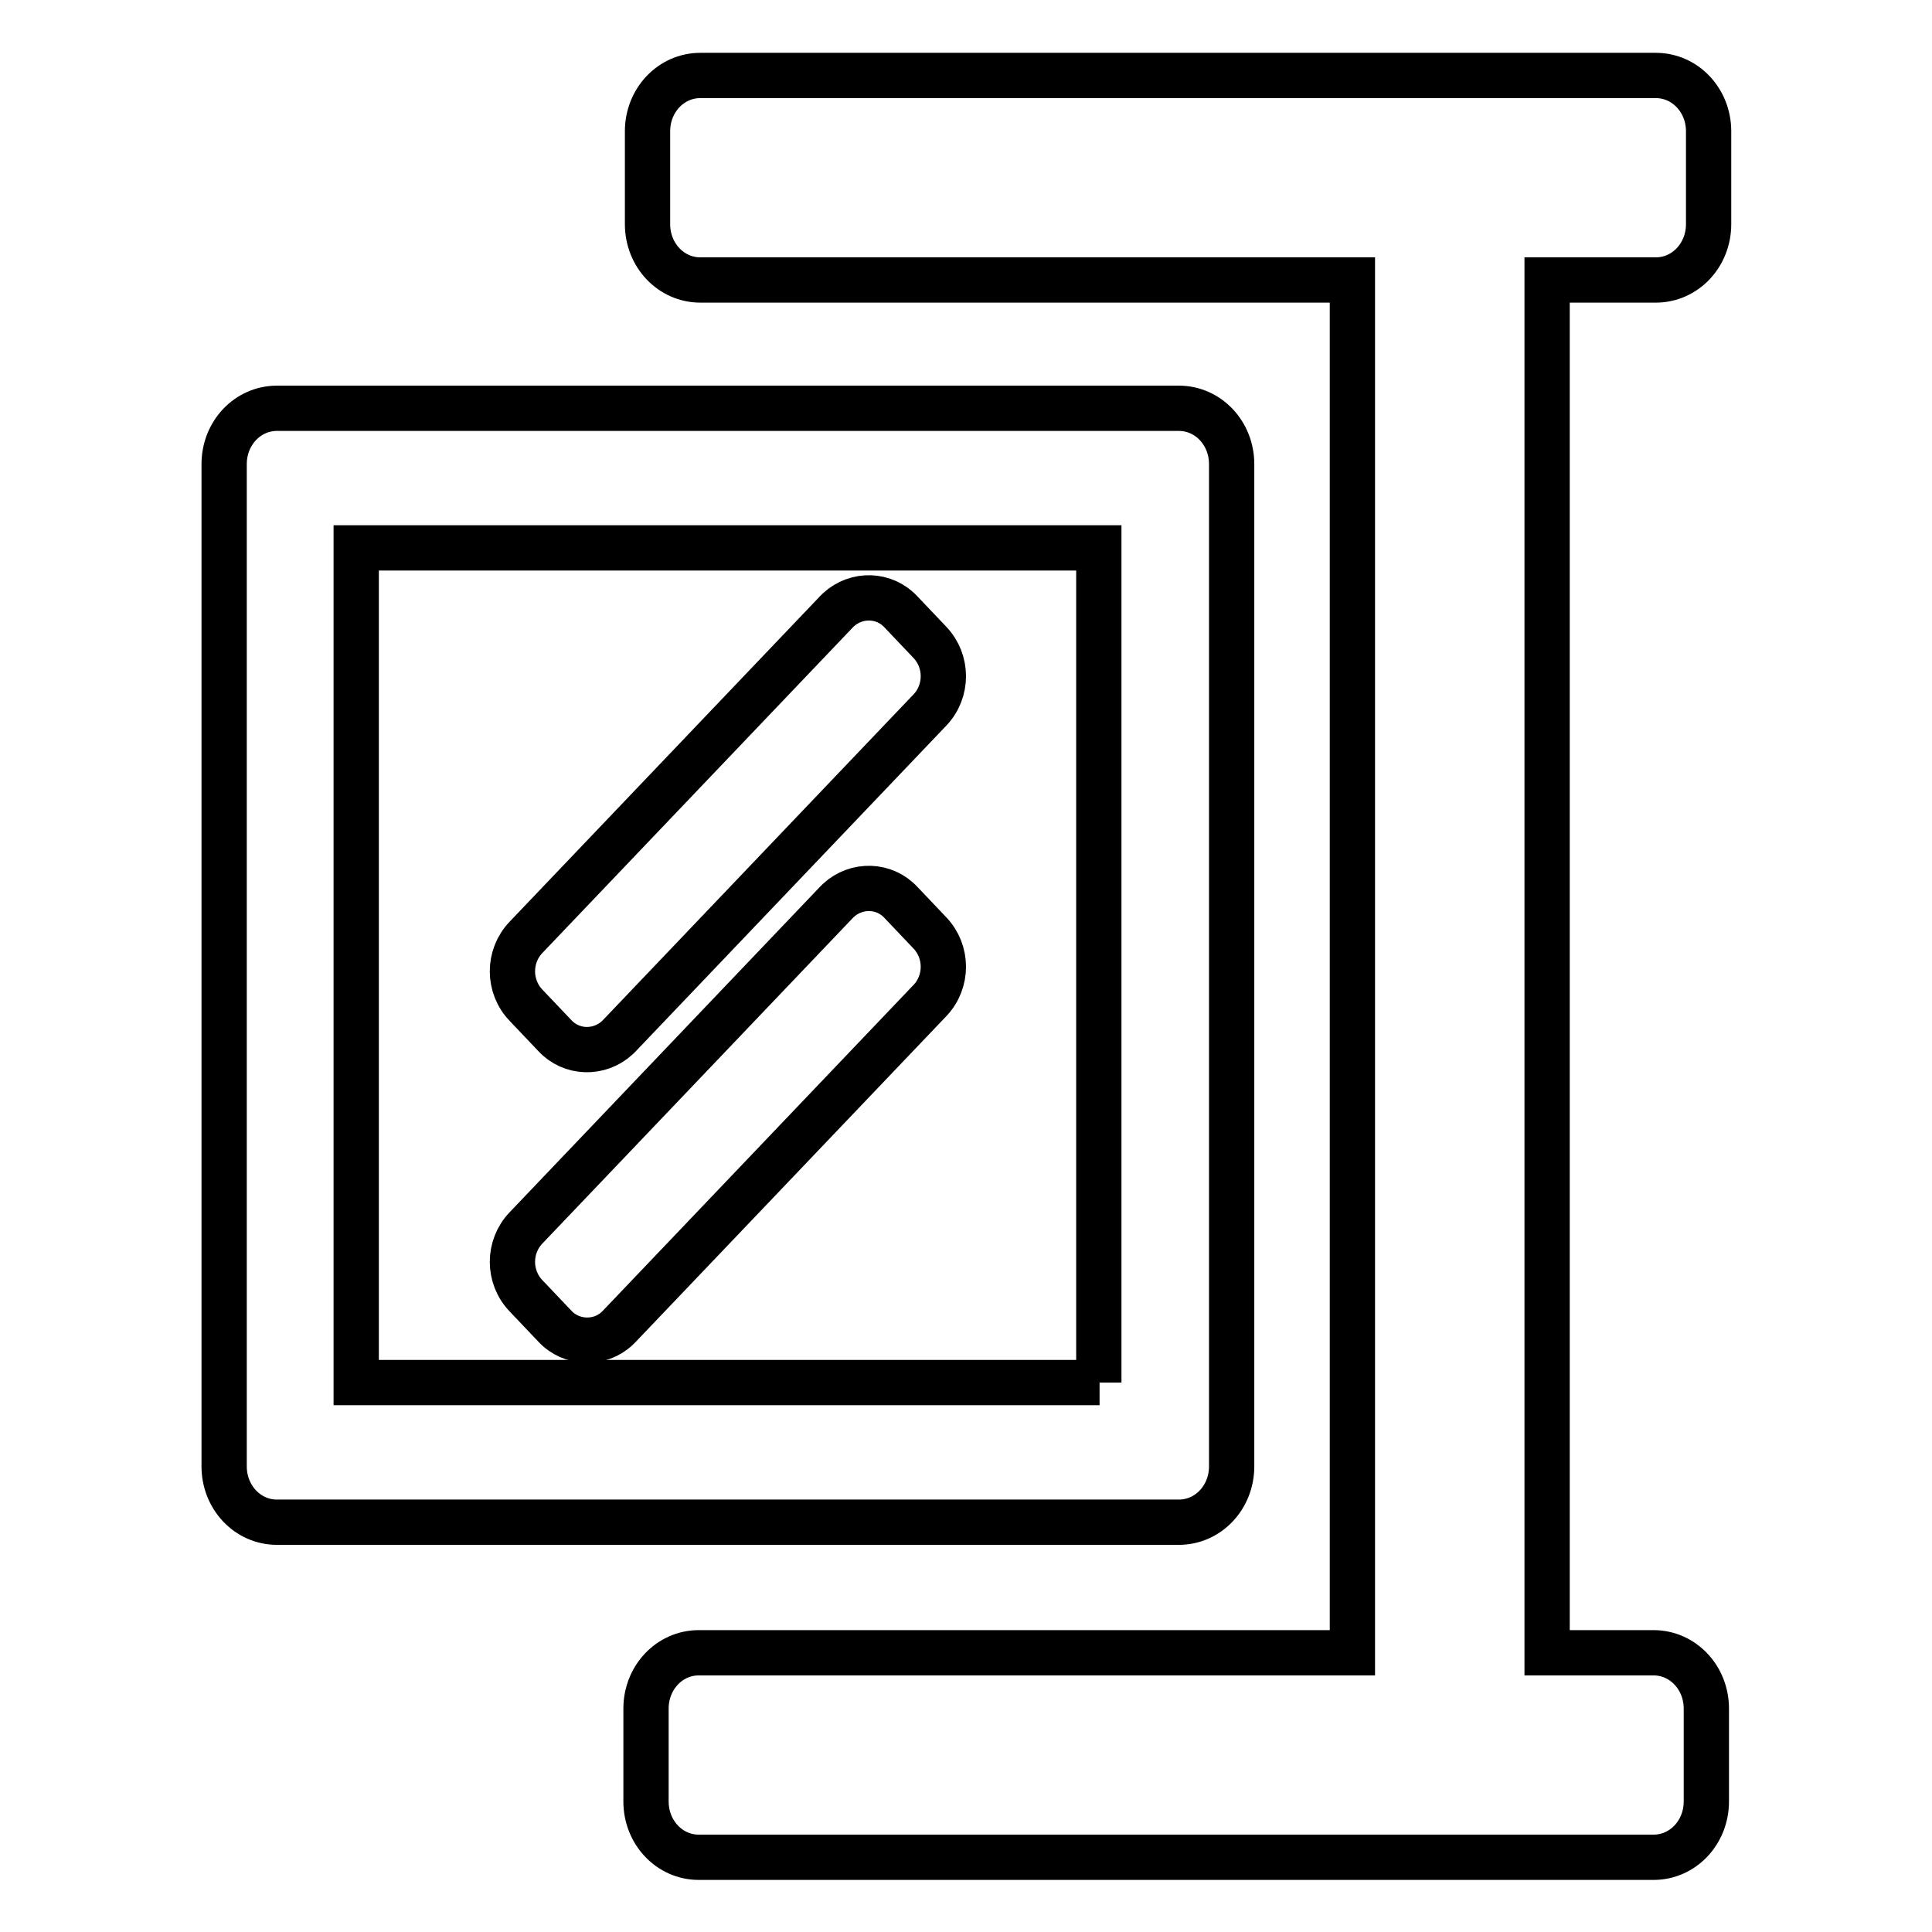
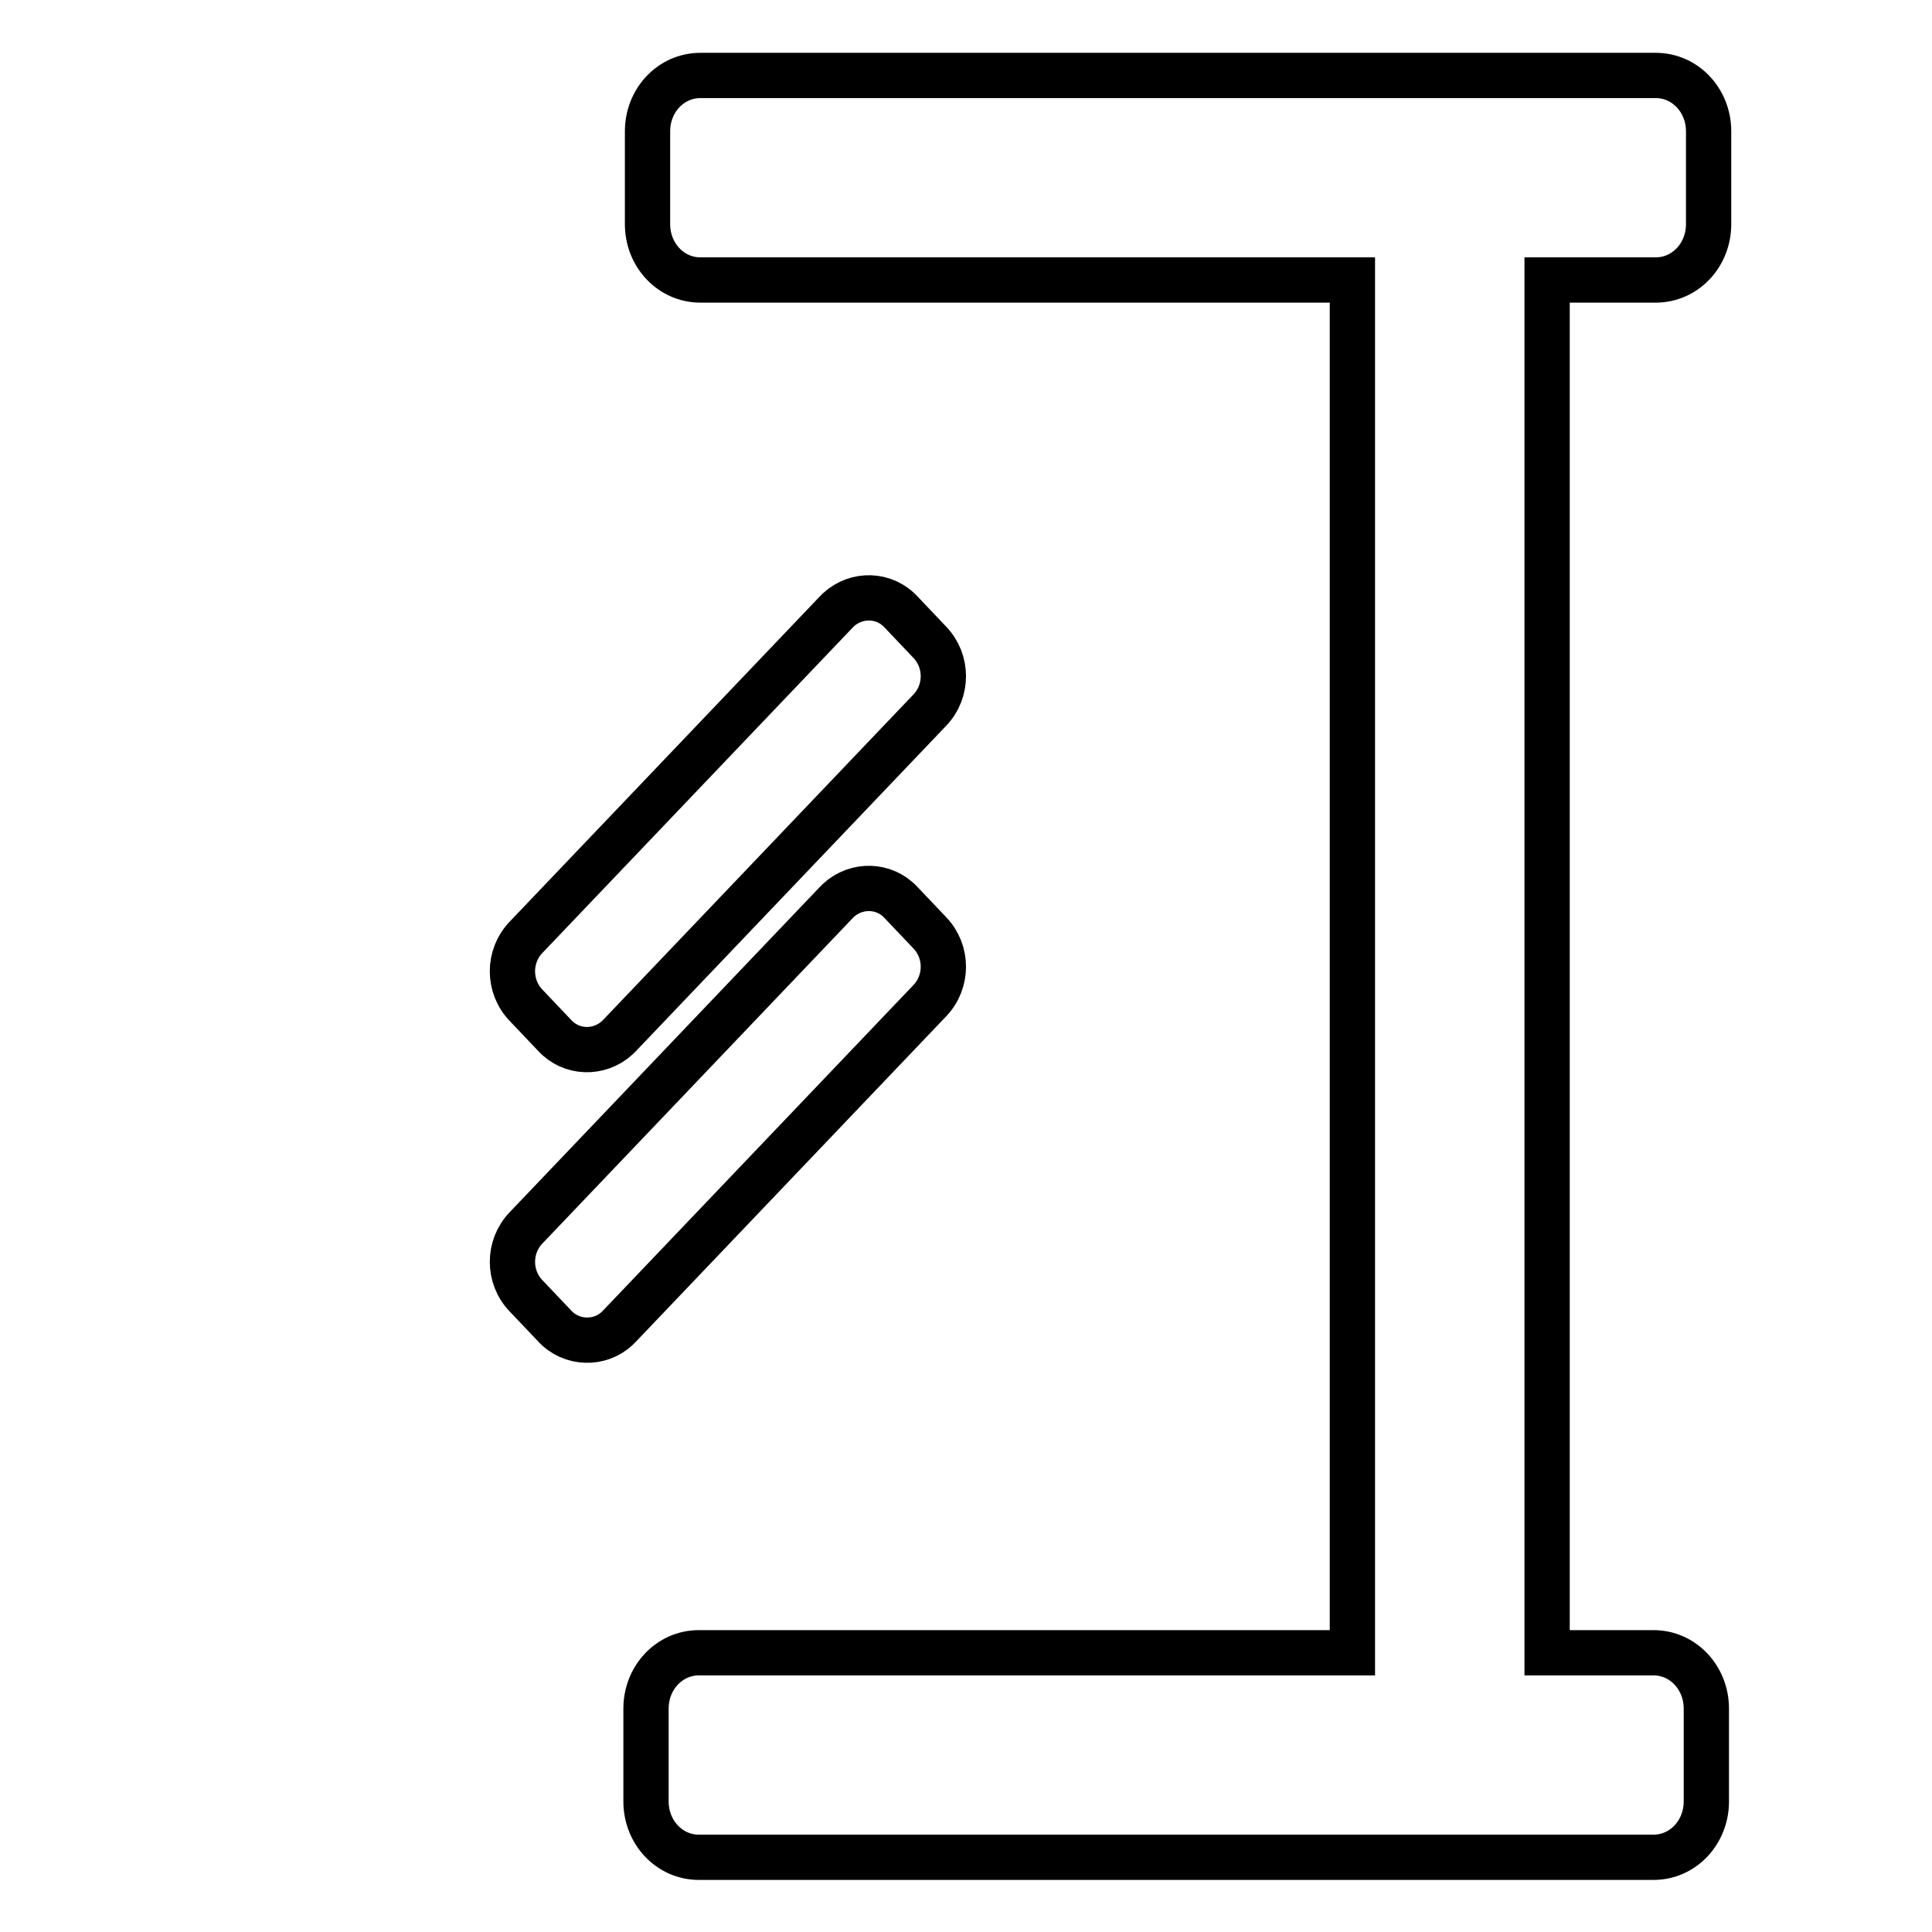
<svg xmlns="http://www.w3.org/2000/svg" version="1.1" x="0px" y="0px" viewBox="0 0 256 256" enable-background="new 0 0 256 256" xml:space="preserve">
  <g>
-     <path stroke-width="6" fill-opacity="0" stroke="#000000" d="M163.2,194.3V61.5c0-4.1-3.1-7.4-7-7.4H36.7c-3.9,0-7,3.3-7,7.4v132.8c0,4.1,3.1,7.4,7,7.4h119.5 C160.1,201.7,163.2,198.4,163.2,194.3z M145.7,183.2H47.2V72.6h98.4V183.2z" />
    <path stroke-width="6" fill-opacity="0" stroke="#000000" d="M73.5,137.2c2.2,2.4,5.9,2.5,8.3,0.3c0.1-0.1,0.2-0.2,0.3-0.3l41.1-43.1c2.4-2.5,2.4-6.5,0-9l-3.8-4 c-2.2-2.4-5.9-2.5-8.3-0.3c-0.1,0.1-0.2,0.2-0.3,0.3l-41.1,43.1c-2.4,2.5-2.4,6.5,0,9L73.5,137.2z M73.5,175.7 c2.2,2.4,6,2.5,8.3,0.3c0.1-0.1,0.2-0.2,0.3-0.3l41.1-43.1c2.4-2.5,2.4-6.5,0-9l-3.8-4c-2.2-2.4-5.9-2.5-8.3-0.3 c-0.1,0.1-0.2,0.2-0.3,0.3l-41.1,43.1c-2.4,2.5-2.4,6.5,0,9L73.5,175.7z" />
-     <path stroke-width="6" fill-opacity="0" stroke="#000000" d="M219.2,37.1h0.2c3.9,0,7-3.3,7-7.4V17.4c0-4.1-3.1-7.4-7-7.4H92.8c-3.9,0-7,3.3-7,7.4v12.3 c0,4.1,3.1,7.4,7,7.4h86.4v181.9H92.6c-3.9,0-7,3.3-7,7.4v12.3c0,4.1,3.1,7.4,7,7.4h126.5c3.9,0,7-3.3,7-7.4v-12.3 c0-4.1-3.1-7.4-7-7.4H205V37.1H219.2z" />
+     <path stroke-width="6" fill-opacity="0" stroke="#000000" d="M219.2,37.1h0.2c3.9,0,7-3.3,7-7.4V17.4c0-4.1-3.1-7.4-7-7.4H92.8c-3.9,0-7,3.3-7,7.4v12.3 c0,4.1,3.1,7.4,7,7.4h86.4v181.9H92.6c-3.9,0-7,3.3-7,7.4v12.3c0,4.1,3.1,7.4,7,7.4h126.5c3.9,0,7-3.3,7-7.4v-12.3 c0-4.1-3.1-7.4-7-7.4H205V37.1H219.2" />
  </g>
</svg>